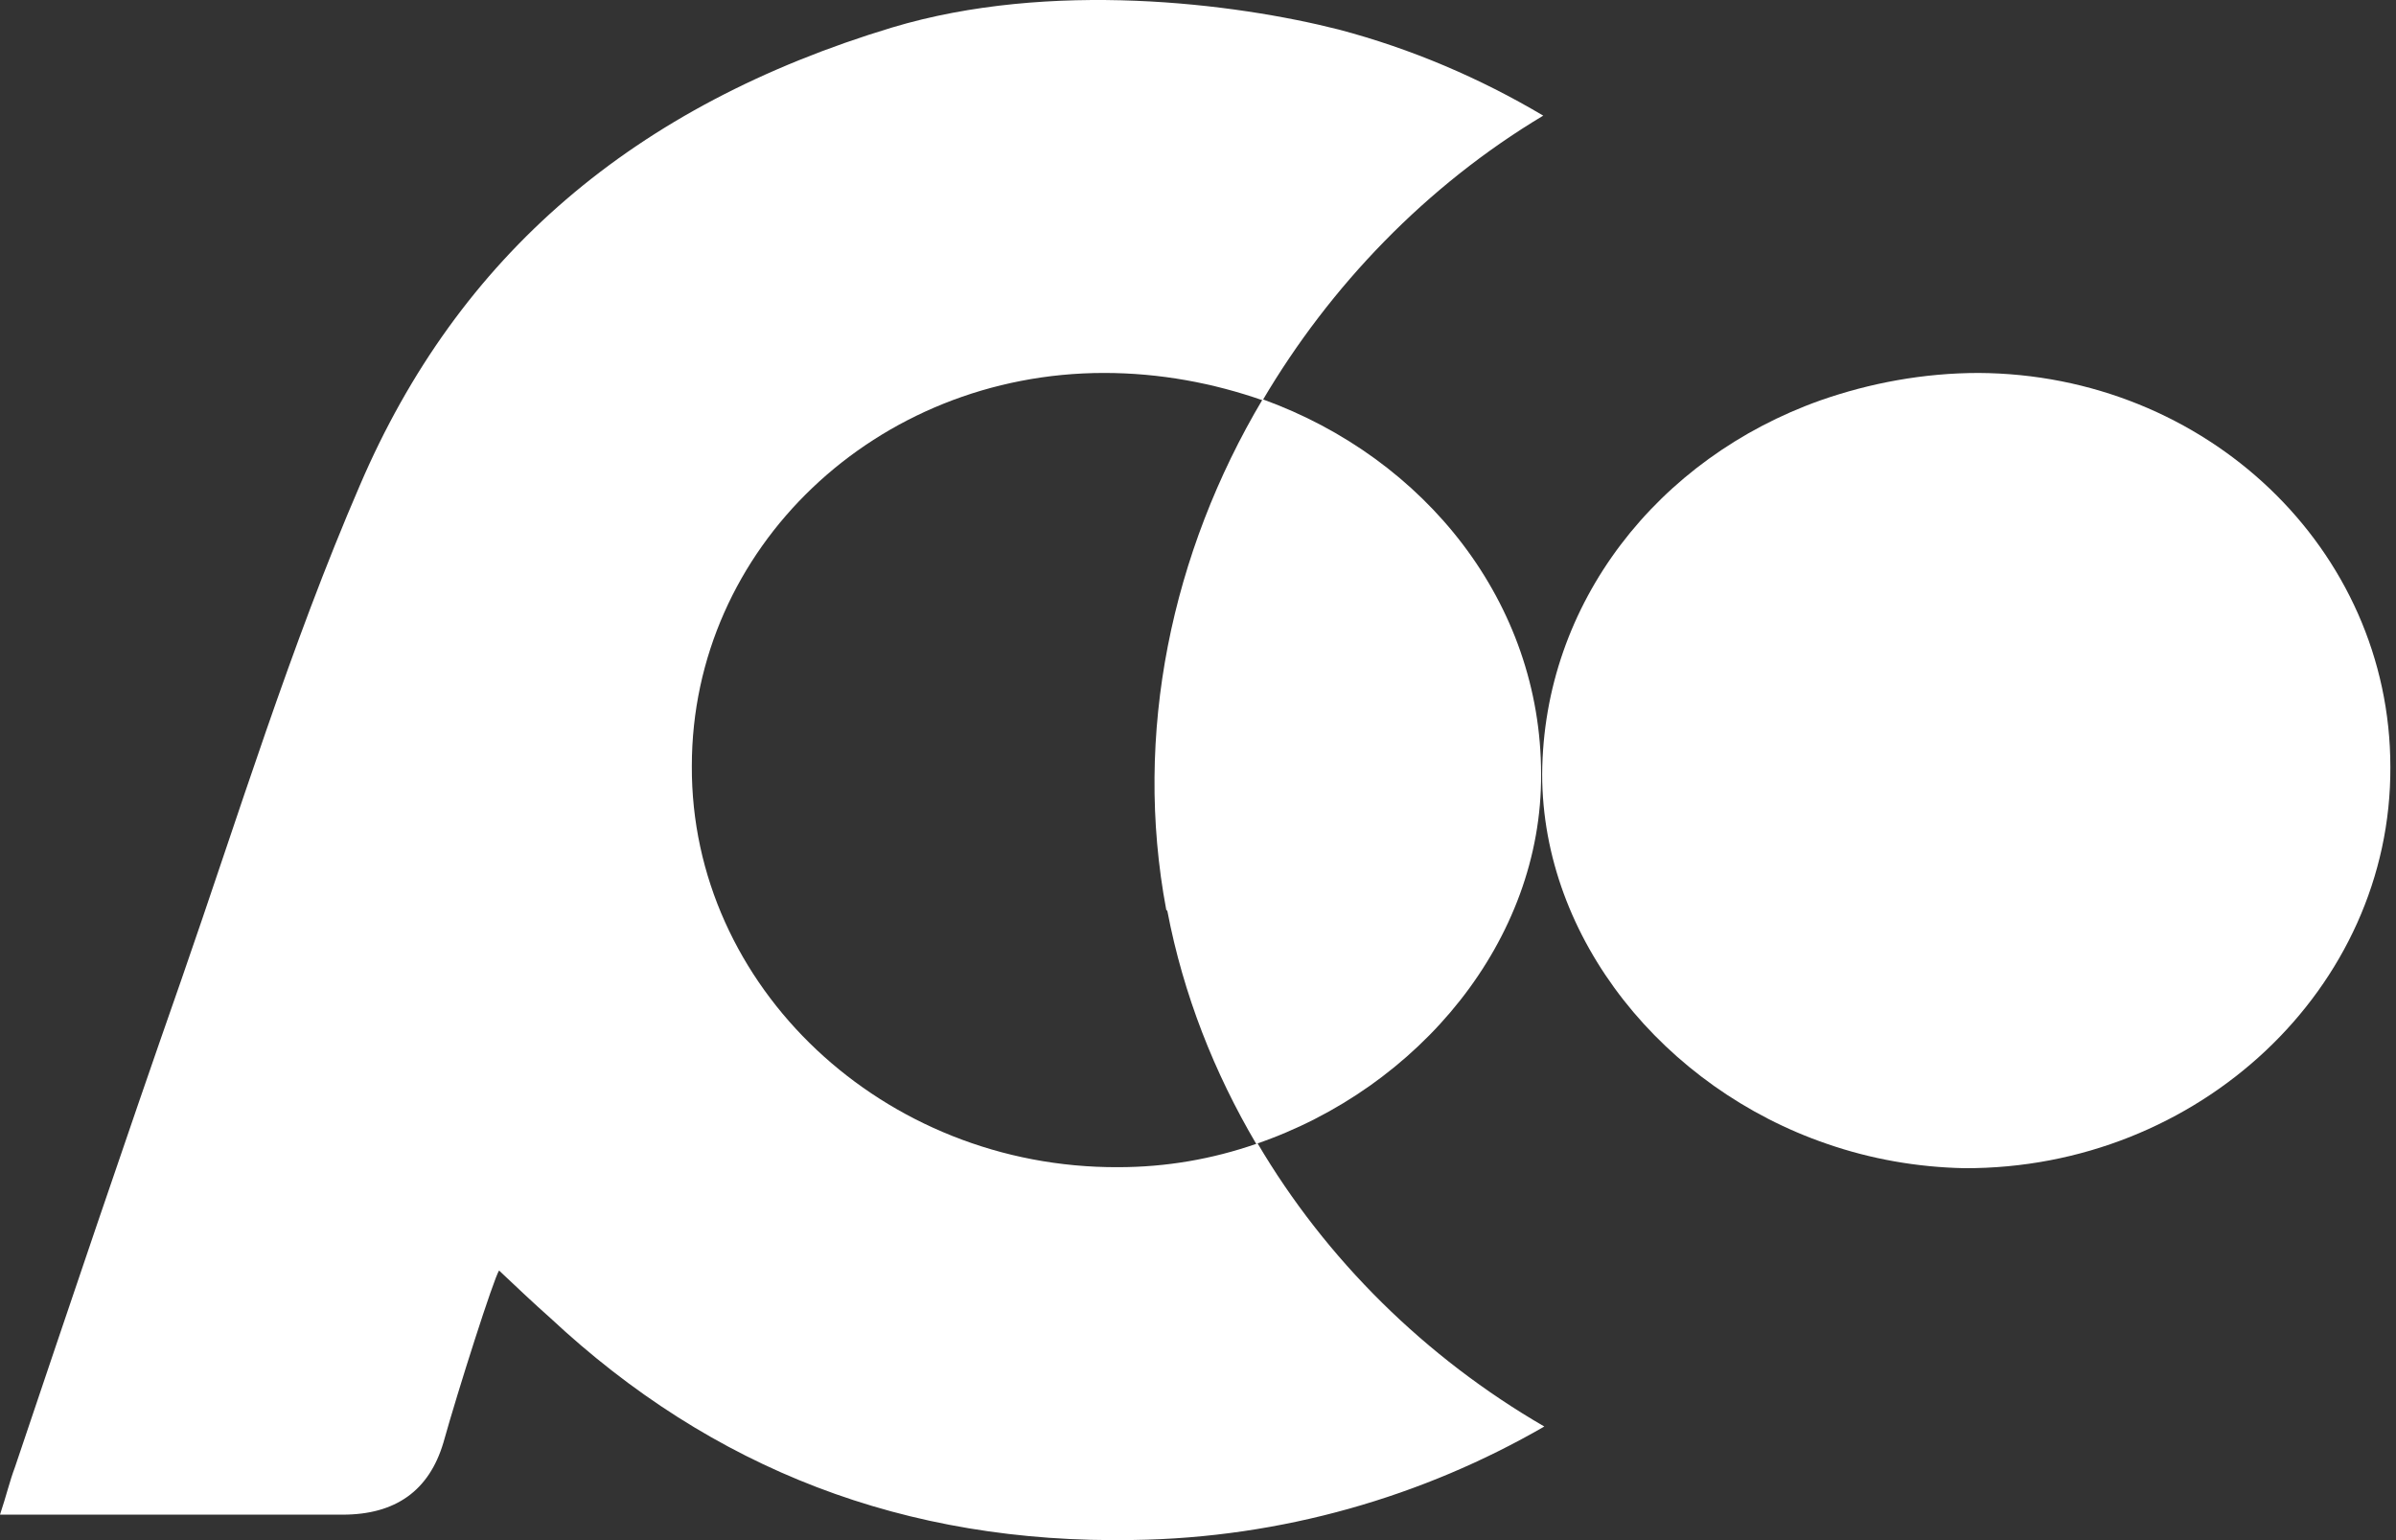
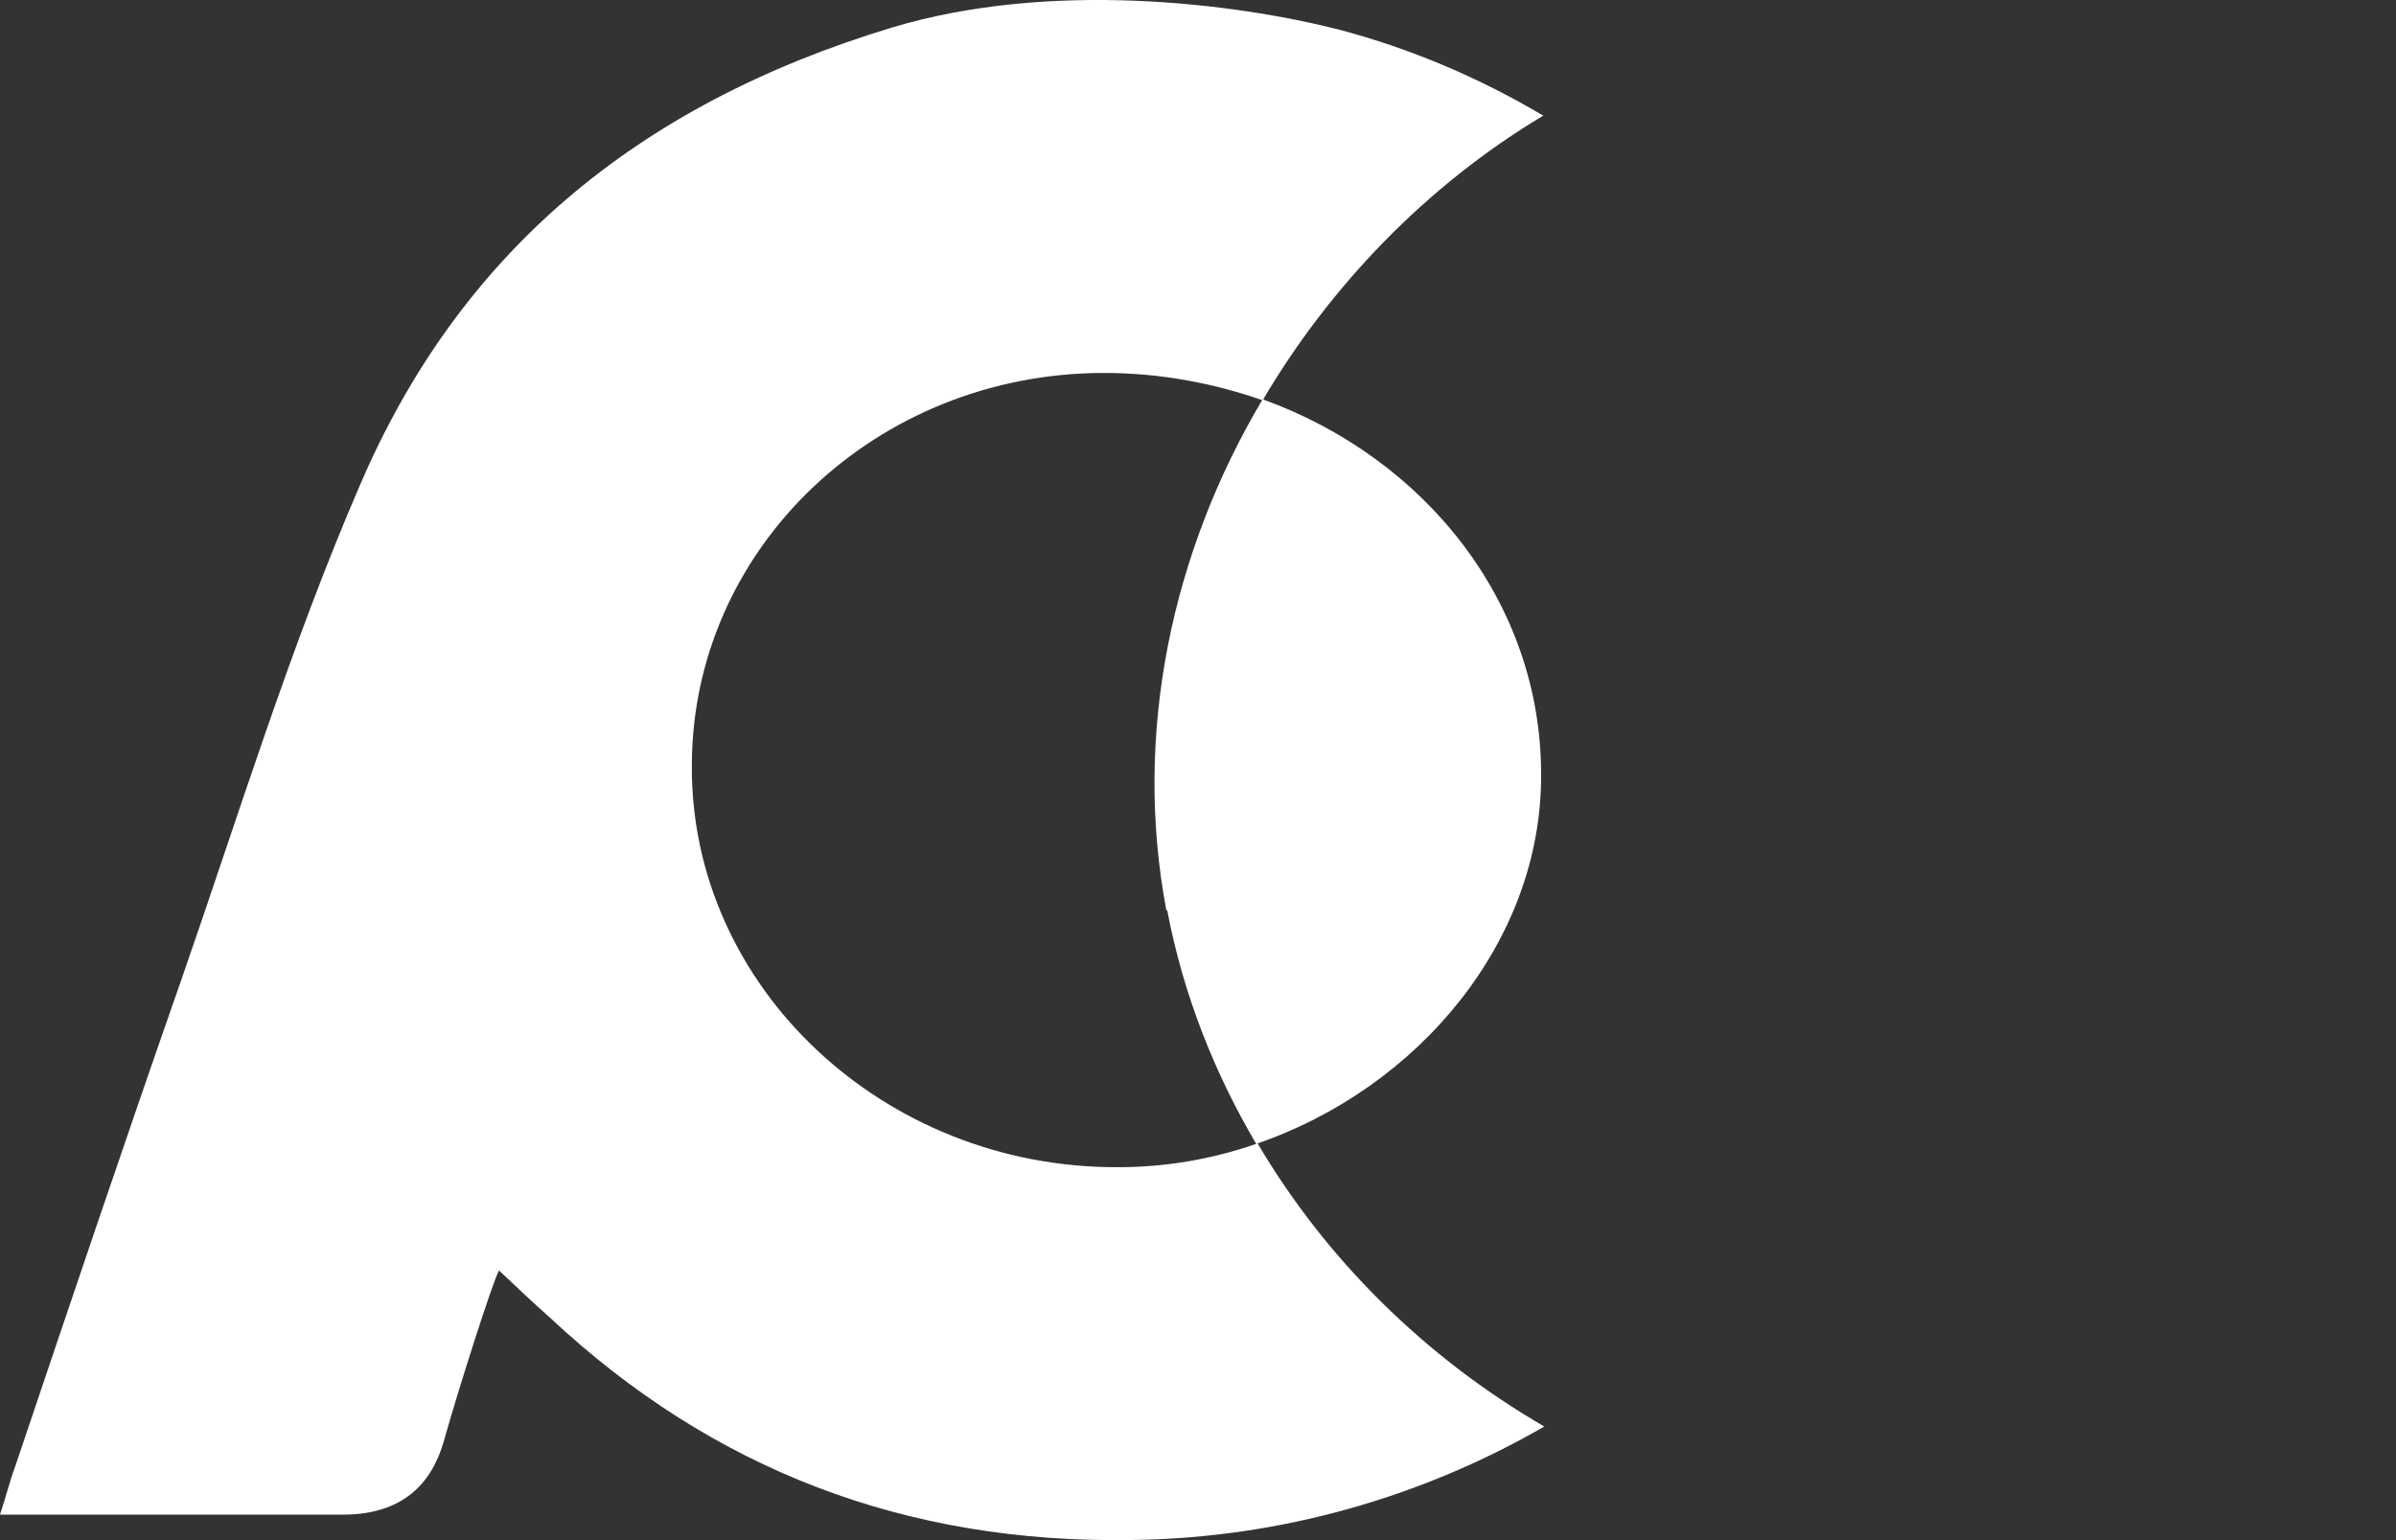
<svg xmlns="http://www.w3.org/2000/svg" width="294" height="189" viewBox="0 0 294 189" fill="none">
  <rect x="0" y="0" width="294" height="189" fill="#333333" stroke="none" />
  <path d="M143.237 111.78C145.208 122.098 149.019 131.671 154.144 140.373C174.118 133.535 189.23 115.385 189.099 94.997C189.099 73.987 174.907 56.209 154.932 48.999C143.763 67.771 139.032 90.024 143.106 111.655" fill="white" />
-   <path d="M242.847 45.767C236.013 45.767 229.443 47.01 223.398 49.123C203.424 56.209 189.363 73.987 189.231 94.997C189.231 115.26 204.212 133.535 224.187 140.373C229.574 142.237 235.225 143.232 241.007 143.356C269.786 143.481 293.44 121.228 293.308 94.126C293.308 67.398 270.706 45.891 242.715 45.767" fill="white" />
  <path d="M154.144 140.372C148.756 142.237 143.106 143.232 137.192 143.232C108.413 143.356 84.76 121.103 84.891 94.002C84.891 67.273 107.494 45.766 135.484 45.766C142.317 45.766 148.888 47.01 154.933 49.123C163.211 35.075 175.038 22.768 189.362 14.19C181.609 9.59 173.199 5.985 164.263 3.623C151.516 0.39 128.913 -2.469 109.465 3.374C77.795 12.947 56.243 31.346 44.154 59.566C35.612 79.332 29.305 99.969 22.208 120.357C15.244 140.248 8.542 160.139 1.84 180.03C1.183 181.77 0.788 183.511 0 185.873H42.051C48.534 185.873 52.652 182.931 54.404 177.046C56.244 170.457 60.58 156.907 61.237 155.912C63.34 157.901 65.442 159.89 67.545 161.755C87.388 180.279 111.042 189.478 139.032 188.981C157.298 188.732 174.644 183.635 189.493 175.057C174.907 166.604 162.686 154.545 154.275 140.248" fill="white" />
</svg>